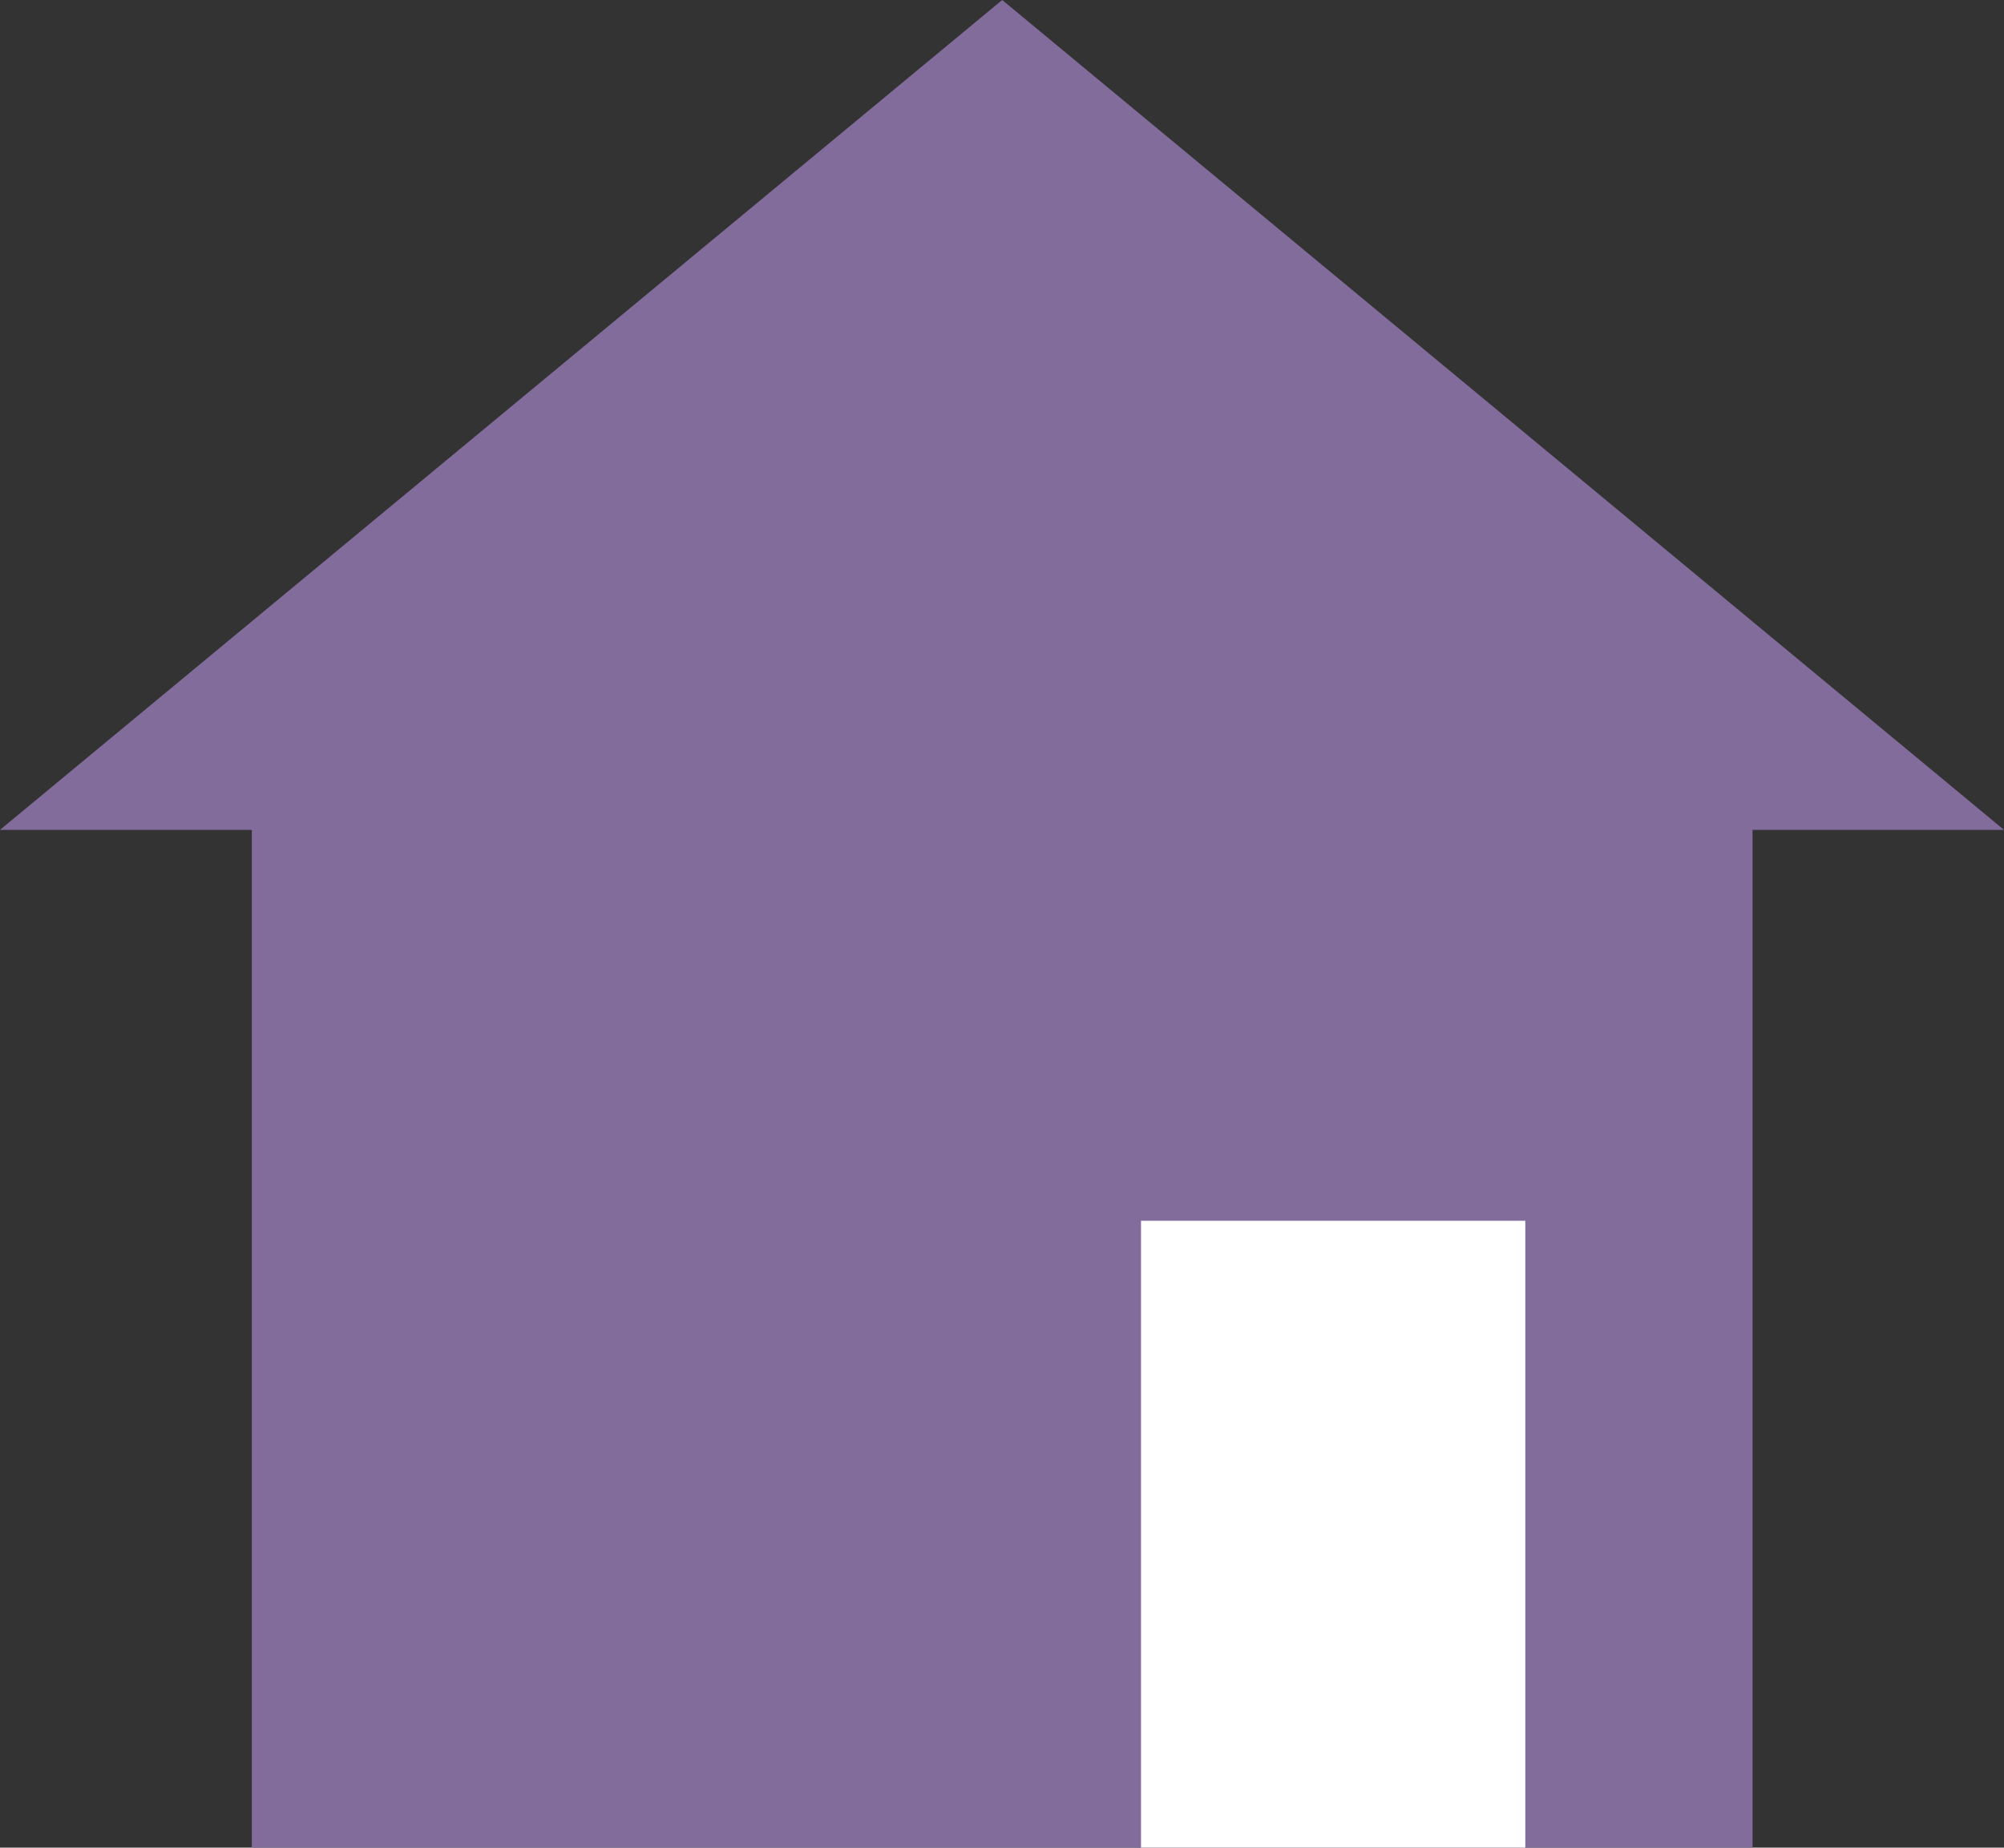
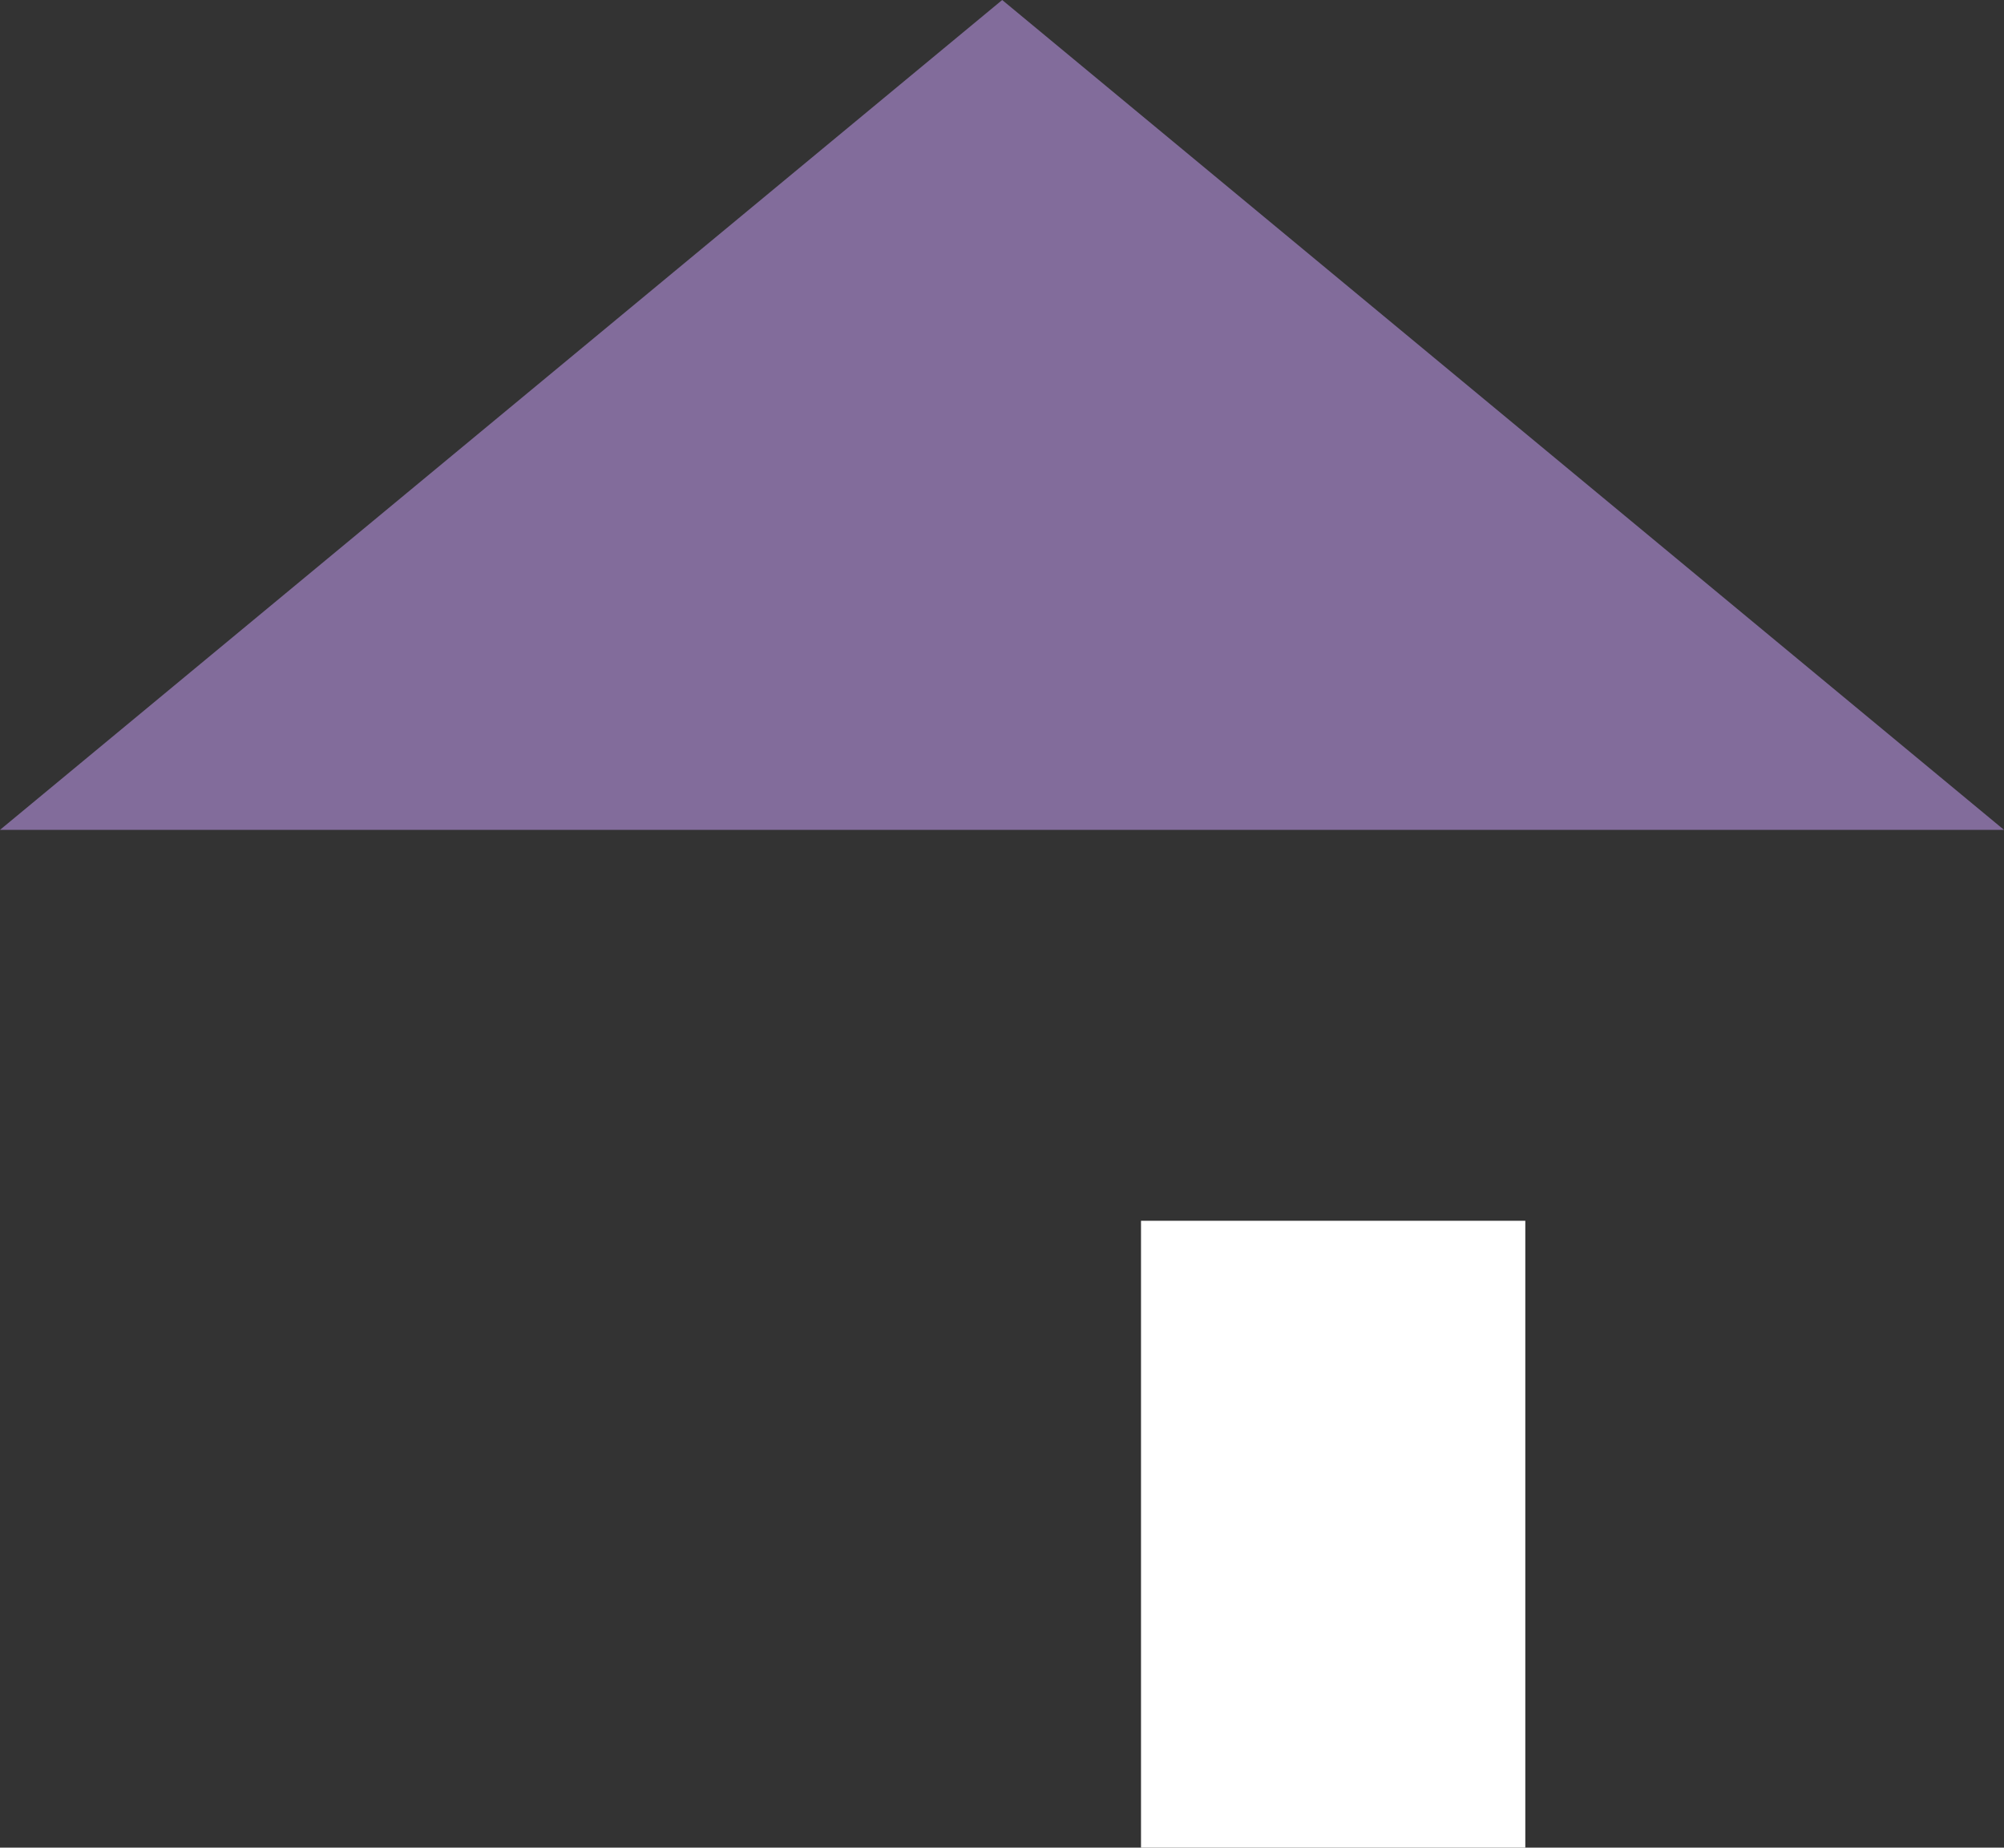
<svg xmlns="http://www.w3.org/2000/svg" id="_イヤー_2" viewBox="0 0 50.53 46.6">
  <rect x="0" y="0" width="50.53" height="46.6" fill="#333333" stroke="none" />
  <defs>
    <style>.cls-1{fill:#fff;}.cls-2{fill:#826c9b;}</style>
  </defs>
  <g id="data">
    <g>
      <polygon class="cls-2" points="50.53 20.93 0 20.93 25.27 0 50.53 20.93" />
-       <rect class="cls-2" x="6.35" y="18.94" width="37.84" height="27.66" />
      <rect class="cls-1" x="28.77" y="30.79" width="9.69" height="15.81" />
    </g>
  </g>
</svg>